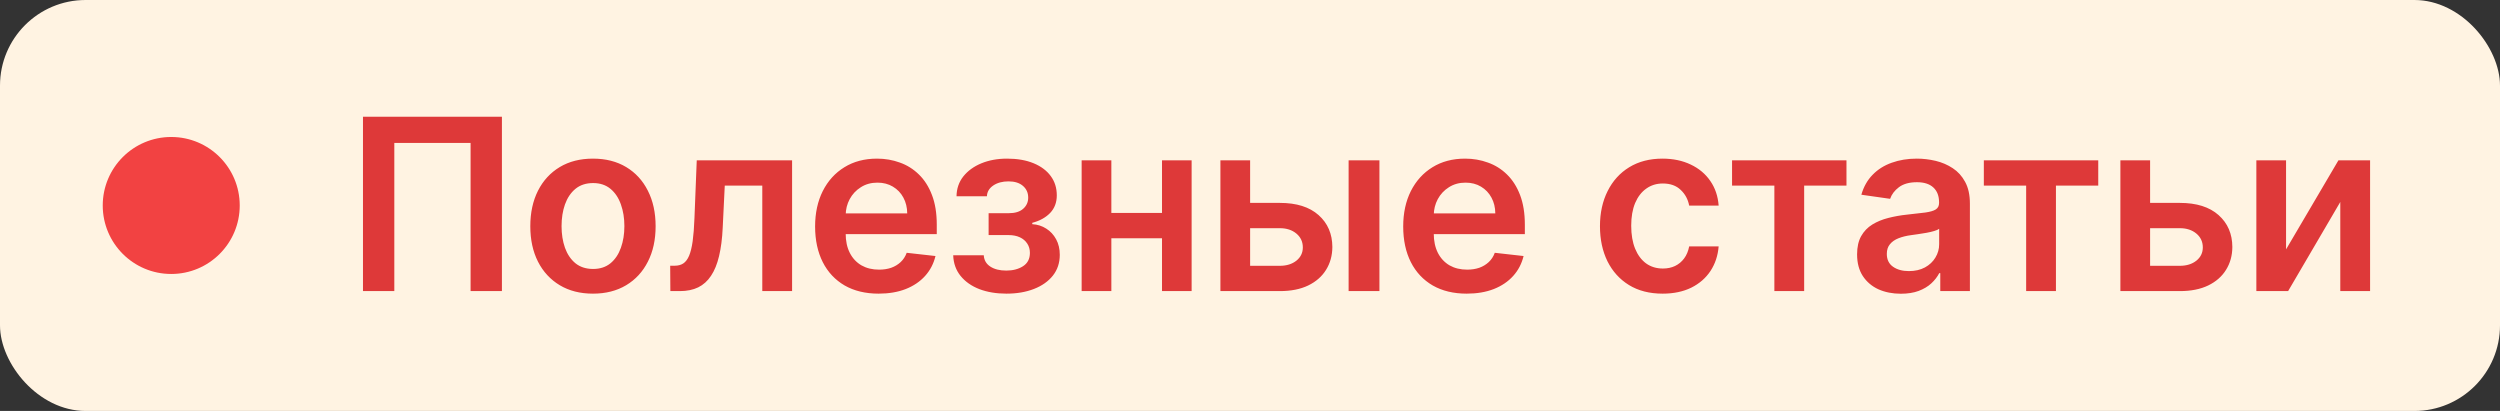
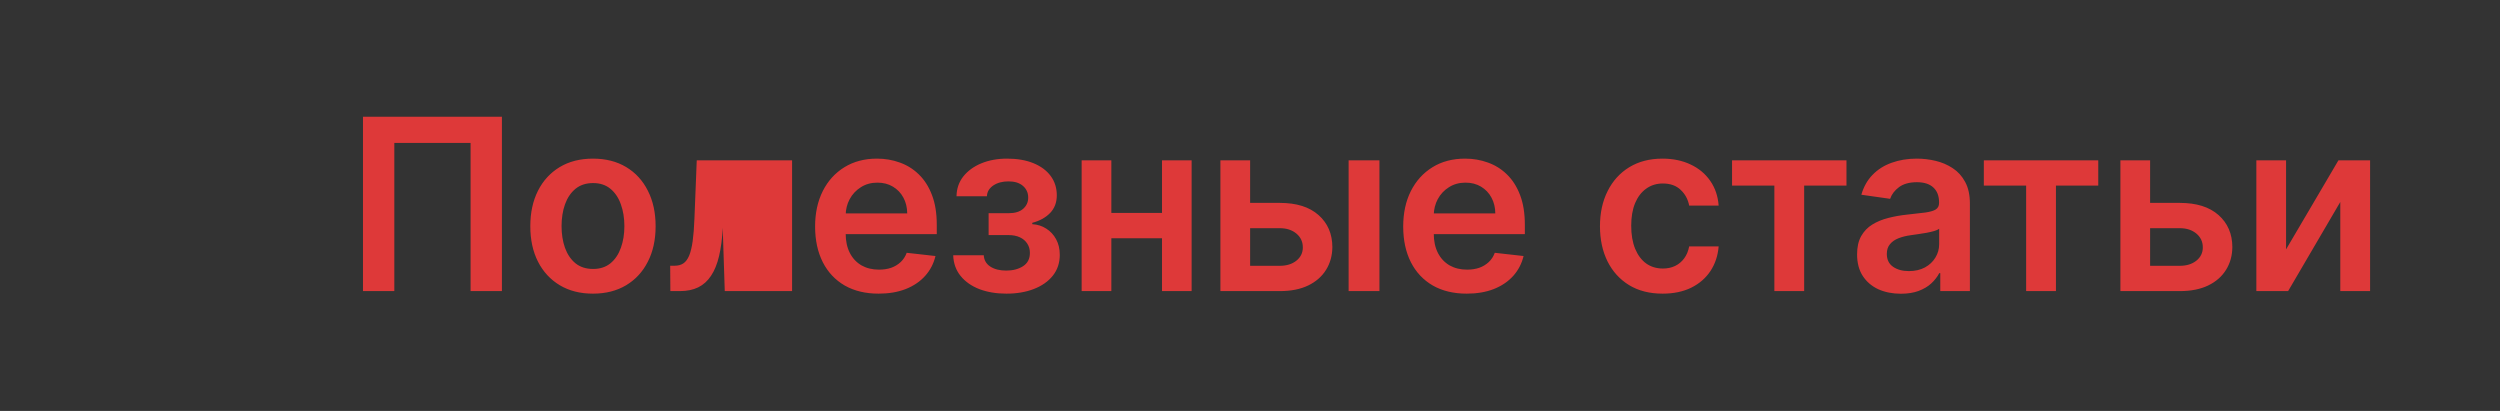
<svg xmlns="http://www.w3.org/2000/svg" width="146" height="24" viewBox="0 0 146 24" fill="none">
  <rect x="0" y="0" width="146" height="24" fill="#333333" stroke="none" />
-   <rect width="146" height="24" rx="5" fill="#FFF3E2" />
-   <circle cx="10" cy="12" r="4" fill="#F24242" />
-   <path d="M29.312 6.818V17H27.482V8.349H23.028V17H21.198V6.818H29.312ZM34.629 17.149C33.884 17.149 33.237 16.985 32.69 16.657C32.144 16.329 31.719 15.87 31.418 15.28C31.119 14.69 30.97 14.001 30.97 13.212C30.97 12.423 31.119 11.732 31.418 11.139C31.719 10.545 32.144 10.085 32.69 9.756C33.237 9.428 33.884 9.264 34.629 9.264C35.375 9.264 36.021 9.428 36.568 9.756C37.115 10.085 37.538 10.545 37.836 11.139C38.138 11.732 38.288 12.423 38.288 13.212C38.288 14.001 38.138 14.69 37.836 15.28C37.538 15.87 37.115 16.329 36.568 16.657C36.021 16.985 35.375 17.149 34.629 17.149ZM34.639 15.707C35.044 15.707 35.382 15.596 35.654 15.374C35.925 15.149 36.127 14.847 36.26 14.47C36.396 14.092 36.464 13.671 36.464 13.207C36.464 12.739 36.396 12.317 36.26 11.939C36.127 11.558 35.925 11.255 35.654 11.029C35.382 10.804 35.044 10.691 34.639 10.691C34.225 10.691 33.88 10.804 33.605 11.029C33.333 11.255 33.13 11.558 32.994 11.939C32.861 12.317 32.795 12.739 32.795 13.207C32.795 13.671 32.861 14.092 32.994 14.47C33.13 14.847 33.333 15.149 33.605 15.374C33.88 15.596 34.225 15.707 34.639 15.707ZM39.149 17L39.139 15.518H39.403C39.601 15.518 39.769 15.474 39.905 15.384C40.041 15.295 40.153 15.146 40.243 14.937C40.332 14.725 40.402 14.44 40.452 14.082C40.501 13.724 40.536 13.278 40.556 12.744L40.69 9.364H46.258V17H44.518V10.84H42.326L42.206 13.301C42.177 13.938 42.105 14.489 41.993 14.957C41.883 15.421 41.728 15.803 41.525 16.105C41.327 16.407 41.076 16.632 40.775 16.781C40.473 16.927 40.117 17 39.706 17H39.149ZM51.311 17.149C50.546 17.149 49.884 16.99 49.328 16.672C48.774 16.35 48.348 15.896 48.05 15.31C47.752 14.72 47.602 14.025 47.602 13.227C47.602 12.441 47.752 11.752 48.05 11.158C48.351 10.562 48.772 10.098 49.313 9.766C49.853 9.432 50.488 9.264 51.217 9.264C51.687 9.264 52.132 9.34 52.549 9.493C52.97 9.642 53.341 9.874 53.663 10.189C53.988 10.504 54.243 10.905 54.428 11.392C54.614 11.876 54.707 12.453 54.707 13.122V13.674H48.447V12.461H52.982C52.978 12.116 52.904 11.81 52.758 11.541C52.612 11.269 52.408 11.056 52.146 10.9C51.888 10.744 51.586 10.666 51.242 10.666C50.874 10.666 50.55 10.756 50.272 10.935C49.994 11.11 49.777 11.342 49.621 11.631C49.468 11.916 49.391 12.229 49.387 12.57V13.629C49.387 14.073 49.468 14.454 49.631 14.773C49.793 15.088 50.02 15.329 50.312 15.499C50.604 15.664 50.945 15.747 51.336 15.747C51.598 15.747 51.835 15.711 52.047 15.638C52.259 15.562 52.443 15.45 52.599 15.305C52.755 15.159 52.872 14.978 52.952 14.763L54.632 14.952C54.526 15.396 54.324 15.784 54.026 16.115C53.731 16.443 53.353 16.698 52.892 16.881C52.431 17.06 51.904 17.149 51.311 17.149ZM55.667 14.907H57.452C57.468 15.192 57.596 15.412 57.834 15.568C58.073 15.724 58.383 15.802 58.764 15.802C59.152 15.802 59.478 15.717 59.743 15.548C60.012 15.376 60.146 15.116 60.146 14.768C60.146 14.562 60.095 14.382 59.992 14.226C59.889 14.067 59.745 13.944 59.559 13.858C59.374 13.772 59.155 13.729 58.903 13.729H57.735V12.451H58.903C59.278 12.451 59.561 12.365 59.753 12.193C59.949 12.02 60.047 11.803 60.047 11.541C60.047 11.259 59.944 11.031 59.739 10.855C59.536 10.68 59.256 10.592 58.898 10.592C58.54 10.592 58.242 10.673 58.003 10.835C57.768 10.998 57.645 11.206 57.636 11.462H55.861C55.867 11.018 56 10.631 56.258 10.303C56.52 9.975 56.871 9.72 57.312 9.538C57.757 9.355 58.257 9.264 58.814 9.264C59.41 9.264 59.926 9.354 60.36 9.533C60.794 9.712 61.129 9.962 61.364 10.283C61.599 10.602 61.717 10.976 61.717 11.407C61.717 11.821 61.588 12.164 61.329 12.436C61.071 12.704 60.723 12.897 60.285 13.013V13.092C60.587 13.109 60.859 13.195 61.101 13.351C61.343 13.503 61.535 13.71 61.677 13.972C61.82 14.234 61.891 14.537 61.891 14.882C61.891 15.349 61.757 15.754 61.489 16.095C61.22 16.433 60.85 16.693 60.38 16.876C59.913 17.058 59.377 17.149 58.774 17.149C58.187 17.149 57.662 17.061 57.198 16.886C56.737 16.707 56.371 16.45 56.099 16.115C55.828 15.78 55.683 15.378 55.667 14.907ZM68.413 12.436V13.913H64.346V12.436H68.413ZM64.903 9.364V17H63.168V9.364H64.903ZM69.591 9.364V17H67.861V9.364H69.591ZM72.49 11.849H74.742C75.717 11.849 76.471 12.086 77.004 12.56C77.538 13.034 77.806 13.656 77.81 14.425C77.806 14.925 77.684 15.369 77.442 15.757C77.203 16.145 76.855 16.45 76.398 16.672C75.944 16.891 75.392 17 74.742 17H71.272V9.364H73.007V15.523H74.742C75.133 15.523 75.455 15.424 75.707 15.225C75.959 15.023 76.085 14.764 76.085 14.45C76.085 14.118 75.959 13.848 75.707 13.639C75.455 13.43 75.133 13.326 74.742 13.326H72.49V11.849ZM78.759 17V9.364H80.559V17H78.759ZM85.656 17.149C84.89 17.149 84.229 16.99 83.672 16.672C83.118 16.35 82.692 15.896 82.394 15.31C82.096 14.72 81.947 14.025 81.947 13.227C81.947 12.441 82.096 11.752 82.394 11.158C82.696 10.562 83.117 10.098 83.657 9.766C84.197 9.432 84.832 9.264 85.561 9.264C86.032 9.264 86.476 9.34 86.893 9.493C87.314 9.642 87.686 9.874 88.007 10.189C88.332 10.504 88.587 10.905 88.773 11.392C88.958 11.876 89.051 12.453 89.051 13.122V13.674H82.792V12.461H87.326C87.323 12.116 87.248 11.81 87.102 11.541C86.956 11.269 86.752 11.056 86.491 10.9C86.232 10.744 85.931 10.666 85.586 10.666C85.218 10.666 84.895 10.756 84.616 10.935C84.338 11.11 84.121 11.342 83.965 11.631C83.813 11.916 83.735 12.229 83.731 12.57V13.629C83.731 14.073 83.813 14.454 83.975 14.773C84.138 15.088 84.365 15.329 84.656 15.499C84.948 15.664 85.289 15.747 85.68 15.747C85.942 15.747 86.179 15.711 86.391 15.638C86.603 15.562 86.787 15.45 86.943 15.305C87.099 15.159 87.217 14.978 87.296 14.763L88.977 14.952C88.87 15.396 88.668 15.784 88.37 16.115C88.075 16.443 87.697 16.698 87.236 16.881C86.776 17.06 86.249 17.149 85.656 17.149ZM97.097 17.149C96.335 17.149 95.68 16.982 95.133 16.647C94.59 16.312 94.171 15.85 93.876 15.26C93.584 14.667 93.438 13.984 93.438 13.212C93.438 12.436 93.587 11.752 93.886 11.158C94.184 10.562 94.605 10.098 95.148 9.766C95.695 9.432 96.342 9.264 97.087 9.264C97.707 9.264 98.256 9.379 98.733 9.607C99.213 9.833 99.596 10.152 99.881 10.567C100.166 10.978 100.329 11.458 100.369 12.008H98.648C98.579 11.641 98.413 11.334 98.151 11.089C97.893 10.84 97.546 10.716 97.112 10.716C96.744 10.716 96.421 10.815 96.143 11.014C95.864 11.21 95.647 11.492 95.491 11.859C95.339 12.227 95.263 12.668 95.263 13.182C95.263 13.702 95.339 14.15 95.491 14.524C95.644 14.895 95.858 15.182 96.133 15.384C96.411 15.583 96.738 15.682 97.112 15.682C97.377 15.682 97.614 15.633 97.823 15.533C98.035 15.431 98.213 15.283 98.355 15.091C98.498 14.899 98.595 14.665 98.648 14.39H100.369C100.325 14.93 100.166 15.409 99.891 15.827C99.616 16.241 99.242 16.566 98.768 16.801C98.294 17.033 97.737 17.149 97.097 17.149ZM101.152 10.84V9.364H107.834V10.84H105.363V17H103.623V10.84H101.152ZM111.01 17.154C110.526 17.154 110.09 17.068 109.702 16.896C109.318 16.72 109.013 16.461 108.788 16.12C108.566 15.779 108.454 15.358 108.454 14.857C108.454 14.426 108.534 14.07 108.693 13.788C108.852 13.507 109.069 13.281 109.344 13.112C109.62 12.943 109.929 12.816 110.274 12.729C110.622 12.64 110.982 12.575 111.353 12.536C111.8 12.489 112.163 12.448 112.442 12.411C112.72 12.371 112.922 12.312 113.048 12.232C113.178 12.149 113.242 12.022 113.242 11.849V11.82C113.242 11.445 113.131 11.155 112.909 10.95C112.687 10.744 112.367 10.641 111.95 10.641C111.509 10.641 111.159 10.738 110.901 10.93C110.645 11.122 110.473 11.349 110.383 11.611L108.703 11.372C108.836 10.908 109.054 10.52 109.359 10.209C109.664 9.894 110.037 9.659 110.478 9.503C110.919 9.344 111.406 9.264 111.94 9.264C112.307 9.264 112.674 9.307 113.038 9.393C113.403 9.48 113.736 9.622 114.038 9.821C114.339 10.017 114.581 10.283 114.763 10.621C114.949 10.96 115.042 11.382 115.042 11.889V17H113.312V15.951H113.252C113.143 16.163 112.989 16.362 112.79 16.548C112.594 16.73 112.347 16.877 112.049 16.99C111.754 17.099 111.408 17.154 111.01 17.154ZM111.477 15.832C111.838 15.832 112.152 15.76 112.417 15.618C112.682 15.472 112.886 15.28 113.028 15.041C113.174 14.803 113.247 14.542 113.247 14.261V13.361C113.191 13.407 113.095 13.45 112.959 13.49C112.826 13.53 112.677 13.565 112.511 13.595C112.346 13.624 112.182 13.651 112.019 13.674C111.857 13.697 111.716 13.717 111.597 13.734C111.328 13.77 111.088 13.83 110.876 13.913C110.664 13.995 110.496 14.111 110.374 14.261C110.251 14.406 110.19 14.595 110.19 14.827C110.19 15.159 110.311 15.409 110.553 15.578C110.794 15.747 111.103 15.832 111.477 15.832ZM115.856 10.84V9.364H122.538V10.84H120.067V17H118.327V10.84H115.856ZM125.049 11.849H127.301C128.276 11.849 129.03 12.086 129.564 12.56C130.097 13.034 130.366 13.656 130.369 14.425C130.366 14.925 130.243 15.369 130.001 15.757C129.762 16.145 129.414 16.45 128.957 16.672C128.503 16.891 127.951 17 127.301 17H123.831V9.364H125.566V15.523H127.301C127.693 15.523 128.014 15.424 128.266 15.225C128.518 15.023 128.644 14.764 128.644 14.45C128.644 14.118 128.518 13.848 128.266 13.639C128.014 13.43 127.693 13.326 127.301 13.326H125.049V11.849ZM133.506 14.564L136.564 9.364H138.413V17H136.673V11.795L133.626 17H131.771V9.364H133.506V14.564Z" fill="#DE3939" />
+   <path d="M29.312 6.818V17H27.482V8.349H23.028V17H21.198V6.818H29.312ZM34.629 17.149C33.884 17.149 33.237 16.985 32.69 16.657C32.144 16.329 31.719 15.87 31.418 15.28C31.119 14.69 30.97 14.001 30.97 13.212C30.97 12.423 31.119 11.732 31.418 11.139C31.719 10.545 32.144 10.085 32.69 9.756C33.237 9.428 33.884 9.264 34.629 9.264C35.375 9.264 36.021 9.428 36.568 9.756C37.115 10.085 37.538 10.545 37.836 11.139C38.138 11.732 38.288 12.423 38.288 13.212C38.288 14.001 38.138 14.69 37.836 15.28C37.538 15.87 37.115 16.329 36.568 16.657C36.021 16.985 35.375 17.149 34.629 17.149ZM34.639 15.707C35.044 15.707 35.382 15.596 35.654 15.374C35.925 15.149 36.127 14.847 36.26 14.47C36.396 14.092 36.464 13.671 36.464 13.207C36.464 12.739 36.396 12.317 36.26 11.939C36.127 11.558 35.925 11.255 35.654 11.029C35.382 10.804 35.044 10.691 34.639 10.691C34.225 10.691 33.88 10.804 33.605 11.029C33.333 11.255 33.13 11.558 32.994 11.939C32.861 12.317 32.795 12.739 32.795 13.207C32.795 13.671 32.861 14.092 32.994 14.47C33.13 14.847 33.333 15.149 33.605 15.374C33.88 15.596 34.225 15.707 34.639 15.707ZM39.149 17L39.139 15.518H39.403C39.601 15.518 39.769 15.474 39.905 15.384C40.041 15.295 40.153 15.146 40.243 14.937C40.332 14.725 40.402 14.44 40.452 14.082C40.501 13.724 40.536 13.278 40.556 12.744L40.69 9.364H46.258V17H44.518H42.326L42.206 13.301C42.177 13.938 42.105 14.489 41.993 14.957C41.883 15.421 41.728 15.803 41.525 16.105C41.327 16.407 41.076 16.632 40.775 16.781C40.473 16.927 40.117 17 39.706 17H39.149ZM51.311 17.149C50.546 17.149 49.884 16.99 49.328 16.672C48.774 16.35 48.348 15.896 48.05 15.31C47.752 14.72 47.602 14.025 47.602 13.227C47.602 12.441 47.752 11.752 48.05 11.158C48.351 10.562 48.772 10.098 49.313 9.766C49.853 9.432 50.488 9.264 51.217 9.264C51.687 9.264 52.132 9.34 52.549 9.493C52.97 9.642 53.341 9.874 53.663 10.189C53.988 10.504 54.243 10.905 54.428 11.392C54.614 11.876 54.707 12.453 54.707 13.122V13.674H48.447V12.461H52.982C52.978 12.116 52.904 11.81 52.758 11.541C52.612 11.269 52.408 11.056 52.146 10.9C51.888 10.744 51.586 10.666 51.242 10.666C50.874 10.666 50.55 10.756 50.272 10.935C49.994 11.11 49.777 11.342 49.621 11.631C49.468 11.916 49.391 12.229 49.387 12.57V13.629C49.387 14.073 49.468 14.454 49.631 14.773C49.793 15.088 50.02 15.329 50.312 15.499C50.604 15.664 50.945 15.747 51.336 15.747C51.598 15.747 51.835 15.711 52.047 15.638C52.259 15.562 52.443 15.45 52.599 15.305C52.755 15.159 52.872 14.978 52.952 14.763L54.632 14.952C54.526 15.396 54.324 15.784 54.026 16.115C53.731 16.443 53.353 16.698 52.892 16.881C52.431 17.06 51.904 17.149 51.311 17.149ZM55.667 14.907H57.452C57.468 15.192 57.596 15.412 57.834 15.568C58.073 15.724 58.383 15.802 58.764 15.802C59.152 15.802 59.478 15.717 59.743 15.548C60.012 15.376 60.146 15.116 60.146 14.768C60.146 14.562 60.095 14.382 59.992 14.226C59.889 14.067 59.745 13.944 59.559 13.858C59.374 13.772 59.155 13.729 58.903 13.729H57.735V12.451H58.903C59.278 12.451 59.561 12.365 59.753 12.193C59.949 12.02 60.047 11.803 60.047 11.541C60.047 11.259 59.944 11.031 59.739 10.855C59.536 10.68 59.256 10.592 58.898 10.592C58.54 10.592 58.242 10.673 58.003 10.835C57.768 10.998 57.645 11.206 57.636 11.462H55.861C55.867 11.018 56 10.631 56.258 10.303C56.52 9.975 56.871 9.72 57.312 9.538C57.757 9.355 58.257 9.264 58.814 9.264C59.41 9.264 59.926 9.354 60.36 9.533C60.794 9.712 61.129 9.962 61.364 10.283C61.599 10.602 61.717 10.976 61.717 11.407C61.717 11.821 61.588 12.164 61.329 12.436C61.071 12.704 60.723 12.897 60.285 13.013V13.092C60.587 13.109 60.859 13.195 61.101 13.351C61.343 13.503 61.535 13.71 61.677 13.972C61.82 14.234 61.891 14.537 61.891 14.882C61.891 15.349 61.757 15.754 61.489 16.095C61.22 16.433 60.85 16.693 60.38 16.876C59.913 17.058 59.377 17.149 58.774 17.149C58.187 17.149 57.662 17.061 57.198 16.886C56.737 16.707 56.371 16.45 56.099 16.115C55.828 15.78 55.683 15.378 55.667 14.907ZM68.413 12.436V13.913H64.346V12.436H68.413ZM64.903 9.364V17H63.168V9.364H64.903ZM69.591 9.364V17H67.861V9.364H69.591ZM72.49 11.849H74.742C75.717 11.849 76.471 12.086 77.004 12.56C77.538 13.034 77.806 13.656 77.81 14.425C77.806 14.925 77.684 15.369 77.442 15.757C77.203 16.145 76.855 16.45 76.398 16.672C75.944 16.891 75.392 17 74.742 17H71.272V9.364H73.007V15.523H74.742C75.133 15.523 75.455 15.424 75.707 15.225C75.959 15.023 76.085 14.764 76.085 14.45C76.085 14.118 75.959 13.848 75.707 13.639C75.455 13.43 75.133 13.326 74.742 13.326H72.49V11.849ZM78.759 17V9.364H80.559V17H78.759ZM85.656 17.149C84.89 17.149 84.229 16.99 83.672 16.672C83.118 16.35 82.692 15.896 82.394 15.31C82.096 14.72 81.947 14.025 81.947 13.227C81.947 12.441 82.096 11.752 82.394 11.158C82.696 10.562 83.117 10.098 83.657 9.766C84.197 9.432 84.832 9.264 85.561 9.264C86.032 9.264 86.476 9.34 86.893 9.493C87.314 9.642 87.686 9.874 88.007 10.189C88.332 10.504 88.587 10.905 88.773 11.392C88.958 11.876 89.051 12.453 89.051 13.122V13.674H82.792V12.461H87.326C87.323 12.116 87.248 11.81 87.102 11.541C86.956 11.269 86.752 11.056 86.491 10.9C86.232 10.744 85.931 10.666 85.586 10.666C85.218 10.666 84.895 10.756 84.616 10.935C84.338 11.11 84.121 11.342 83.965 11.631C83.813 11.916 83.735 12.229 83.731 12.57V13.629C83.731 14.073 83.813 14.454 83.975 14.773C84.138 15.088 84.365 15.329 84.656 15.499C84.948 15.664 85.289 15.747 85.68 15.747C85.942 15.747 86.179 15.711 86.391 15.638C86.603 15.562 86.787 15.45 86.943 15.305C87.099 15.159 87.217 14.978 87.296 14.763L88.977 14.952C88.87 15.396 88.668 15.784 88.37 16.115C88.075 16.443 87.697 16.698 87.236 16.881C86.776 17.06 86.249 17.149 85.656 17.149ZM97.097 17.149C96.335 17.149 95.68 16.982 95.133 16.647C94.59 16.312 94.171 15.85 93.876 15.26C93.584 14.667 93.438 13.984 93.438 13.212C93.438 12.436 93.587 11.752 93.886 11.158C94.184 10.562 94.605 10.098 95.148 9.766C95.695 9.432 96.342 9.264 97.087 9.264C97.707 9.264 98.256 9.379 98.733 9.607C99.213 9.833 99.596 10.152 99.881 10.567C100.166 10.978 100.329 11.458 100.369 12.008H98.648C98.579 11.641 98.413 11.334 98.151 11.089C97.893 10.84 97.546 10.716 97.112 10.716C96.744 10.716 96.421 10.815 96.143 11.014C95.864 11.21 95.647 11.492 95.491 11.859C95.339 12.227 95.263 12.668 95.263 13.182C95.263 13.702 95.339 14.15 95.491 14.524C95.644 14.895 95.858 15.182 96.133 15.384C96.411 15.583 96.738 15.682 97.112 15.682C97.377 15.682 97.614 15.633 97.823 15.533C98.035 15.431 98.213 15.283 98.355 15.091C98.498 14.899 98.595 14.665 98.648 14.39H100.369C100.325 14.93 100.166 15.409 99.891 15.827C99.616 16.241 99.242 16.566 98.768 16.801C98.294 17.033 97.737 17.149 97.097 17.149ZM101.152 10.84V9.364H107.834V10.84H105.363V17H103.623V10.84H101.152ZM111.01 17.154C110.526 17.154 110.09 17.068 109.702 16.896C109.318 16.72 109.013 16.461 108.788 16.12C108.566 15.779 108.454 15.358 108.454 14.857C108.454 14.426 108.534 14.07 108.693 13.788C108.852 13.507 109.069 13.281 109.344 13.112C109.62 12.943 109.929 12.816 110.274 12.729C110.622 12.64 110.982 12.575 111.353 12.536C111.8 12.489 112.163 12.448 112.442 12.411C112.72 12.371 112.922 12.312 113.048 12.232C113.178 12.149 113.242 12.022 113.242 11.849V11.82C113.242 11.445 113.131 11.155 112.909 10.95C112.687 10.744 112.367 10.641 111.95 10.641C111.509 10.641 111.159 10.738 110.901 10.93C110.645 11.122 110.473 11.349 110.383 11.611L108.703 11.372C108.836 10.908 109.054 10.52 109.359 10.209C109.664 9.894 110.037 9.659 110.478 9.503C110.919 9.344 111.406 9.264 111.94 9.264C112.307 9.264 112.674 9.307 113.038 9.393C113.403 9.48 113.736 9.622 114.038 9.821C114.339 10.017 114.581 10.283 114.763 10.621C114.949 10.96 115.042 11.382 115.042 11.889V17H113.312V15.951H113.252C113.143 16.163 112.989 16.362 112.79 16.548C112.594 16.73 112.347 16.877 112.049 16.99C111.754 17.099 111.408 17.154 111.01 17.154ZM111.477 15.832C111.838 15.832 112.152 15.76 112.417 15.618C112.682 15.472 112.886 15.28 113.028 15.041C113.174 14.803 113.247 14.542 113.247 14.261V13.361C113.191 13.407 113.095 13.45 112.959 13.49C112.826 13.53 112.677 13.565 112.511 13.595C112.346 13.624 112.182 13.651 112.019 13.674C111.857 13.697 111.716 13.717 111.597 13.734C111.328 13.77 111.088 13.83 110.876 13.913C110.664 13.995 110.496 14.111 110.374 14.261C110.251 14.406 110.19 14.595 110.19 14.827C110.19 15.159 110.311 15.409 110.553 15.578C110.794 15.747 111.103 15.832 111.477 15.832ZM115.856 10.84V9.364H122.538V10.84H120.067V17H118.327V10.84H115.856ZM125.049 11.849H127.301C128.276 11.849 129.03 12.086 129.564 12.56C130.097 13.034 130.366 13.656 130.369 14.425C130.366 14.925 130.243 15.369 130.001 15.757C129.762 16.145 129.414 16.45 128.957 16.672C128.503 16.891 127.951 17 127.301 17H123.831V9.364H125.566V15.523H127.301C127.693 15.523 128.014 15.424 128.266 15.225C128.518 15.023 128.644 14.764 128.644 14.45C128.644 14.118 128.518 13.848 128.266 13.639C128.014 13.43 127.693 13.326 127.301 13.326H125.049V11.849ZM133.506 14.564L136.564 9.364H138.413V17H136.673V11.795L133.626 17H131.771V9.364H133.506V14.564Z" fill="#DE3939" />
</svg>